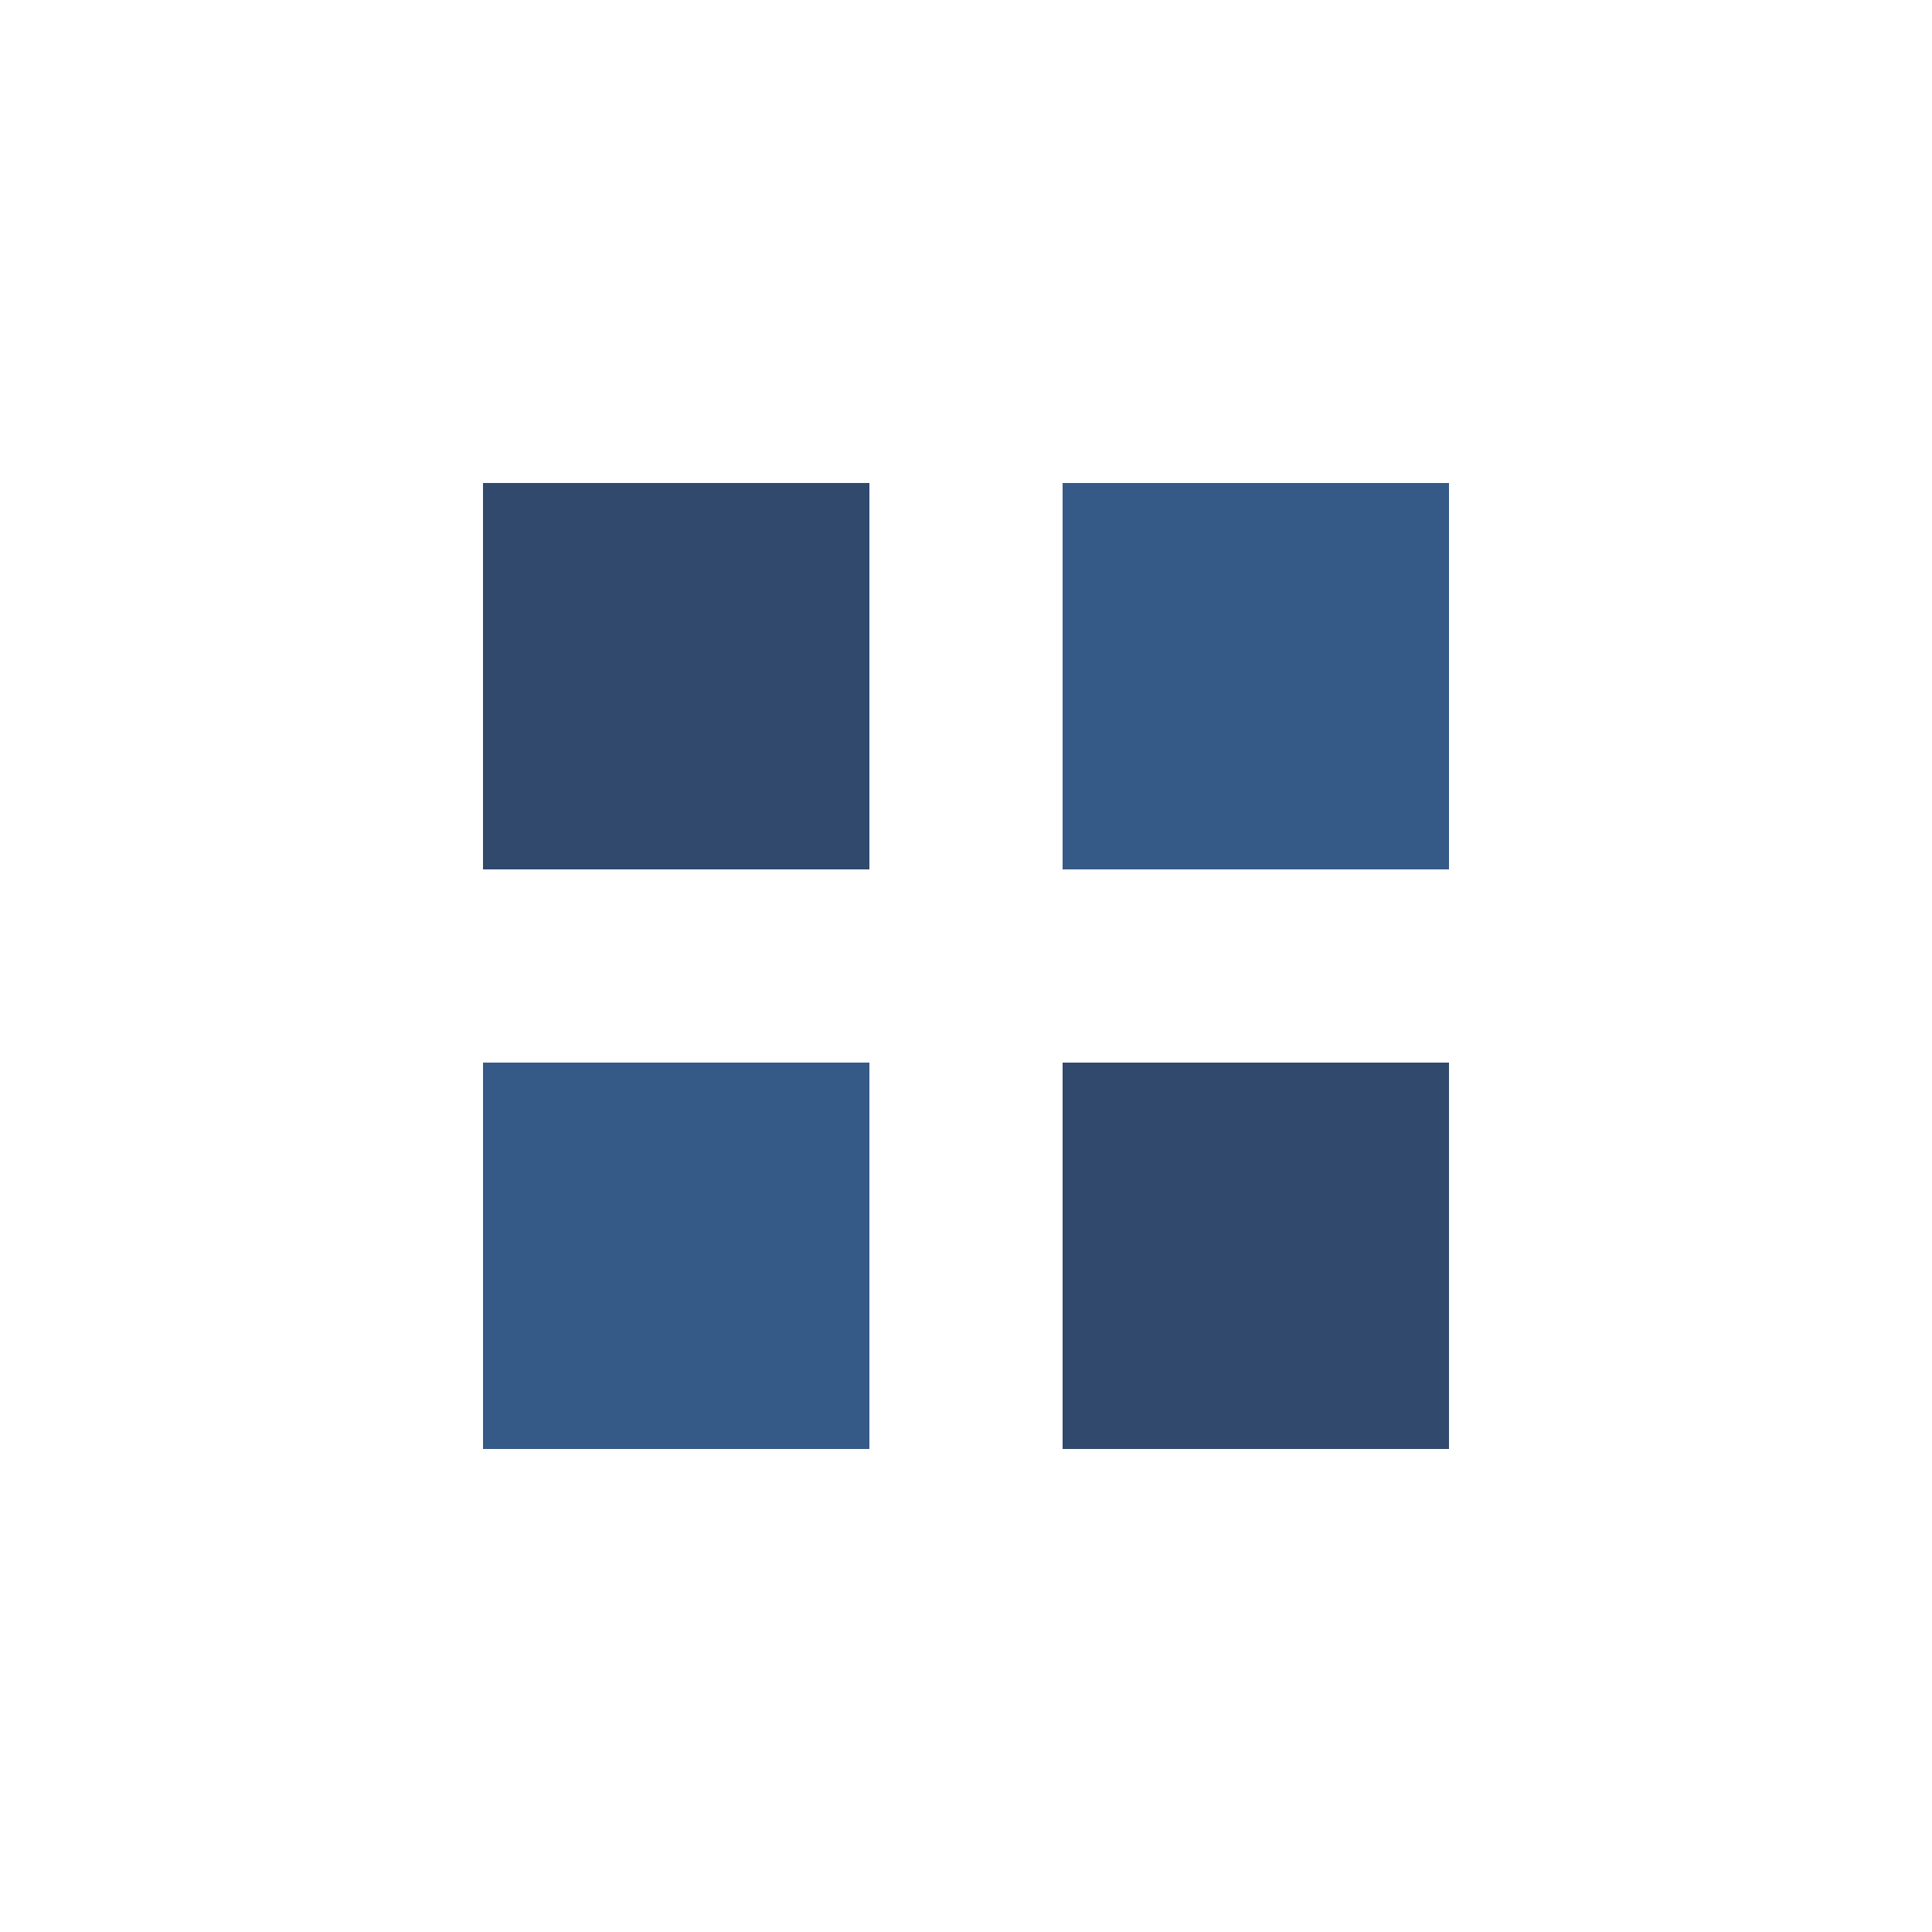
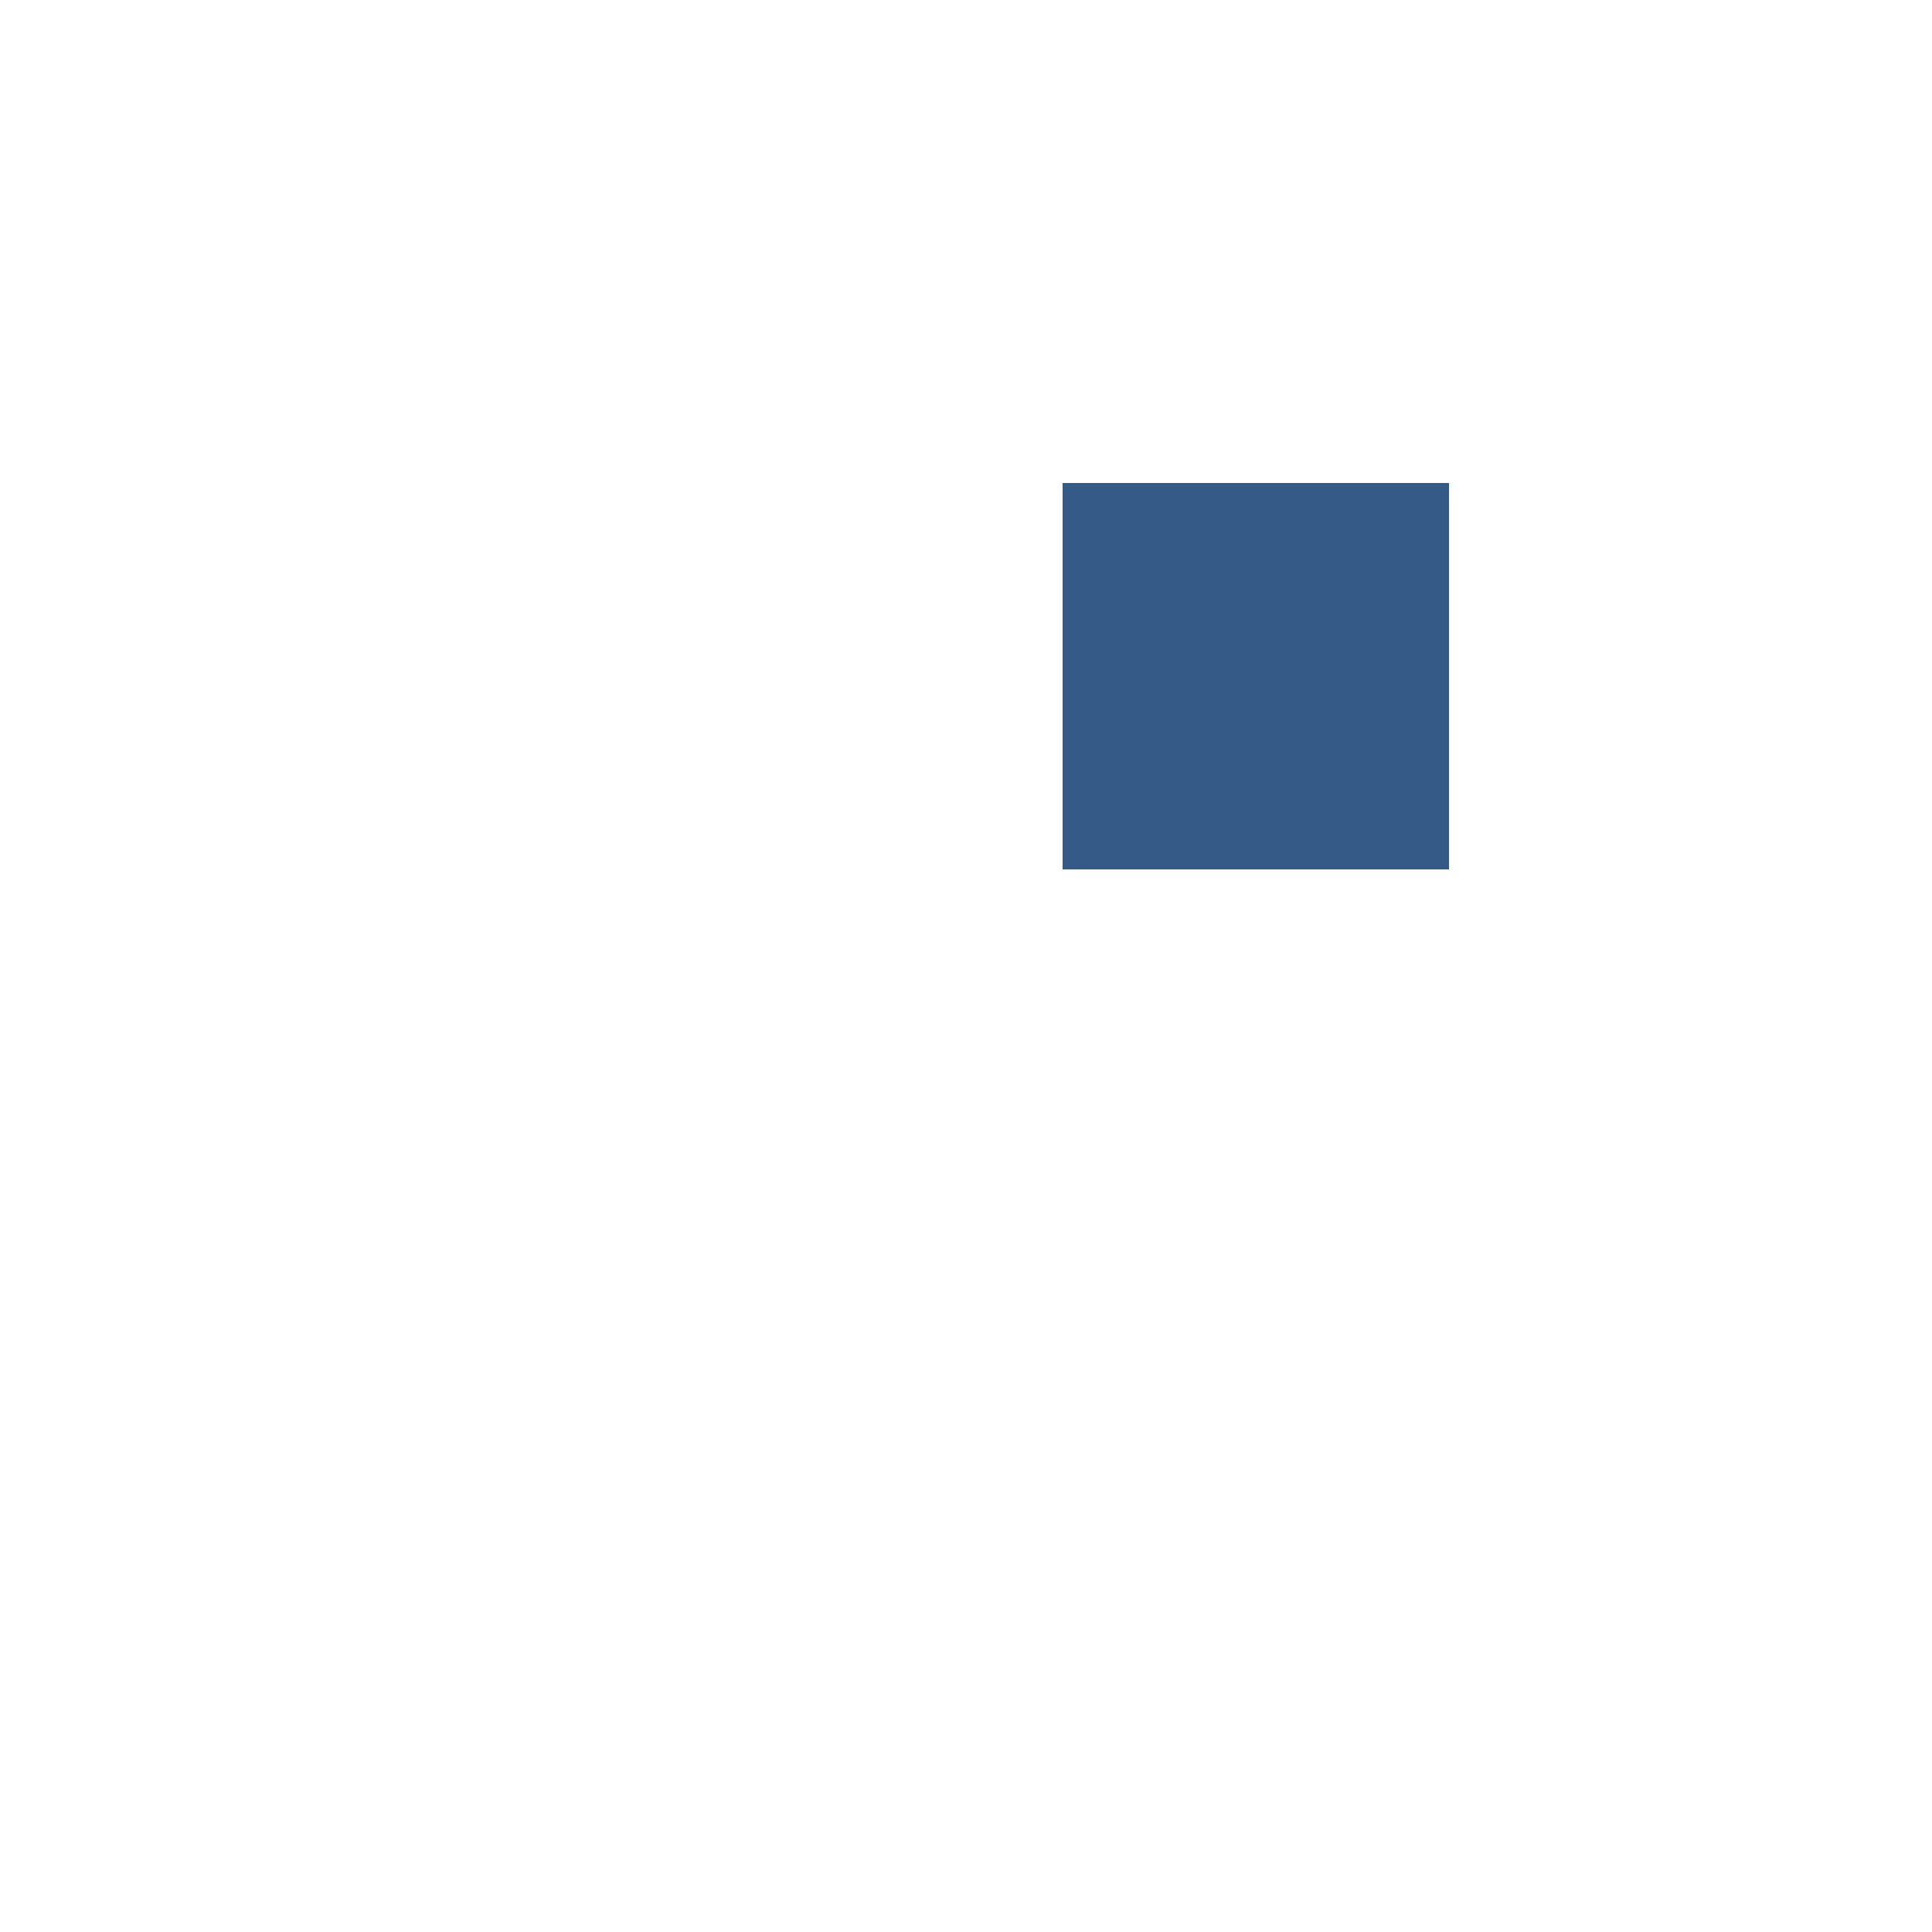
<svg xmlns="http://www.w3.org/2000/svg" viewBox="0 0 100 100">
-   <rect width="100" height="100" fill="#ffffff" />
  <g transform="translate(50, 50) scale(2.5) translate(-12, -12)">
-     <path d="M 2 2 L 10 2 L 10 10 L 2 10 Z" fill="#1a365d" opacity="0.9" />
    <path d="M 14 2 L 22 2 Q 22 2 22 2 L 22 10 L 14 10 Z" fill="#2c5282" opacity="0.95" />
-     <path d="M 2 14 L 10 14 L 10 22 Q 10 22 10 22 L 2 22 Z" fill="#2c5282" opacity="0.95" />
-     <path d="M 14 14 L 22 14 L 22 22 L 14 22 Z" fill="#1a365d" opacity="0.9" />
  </g>
</svg>